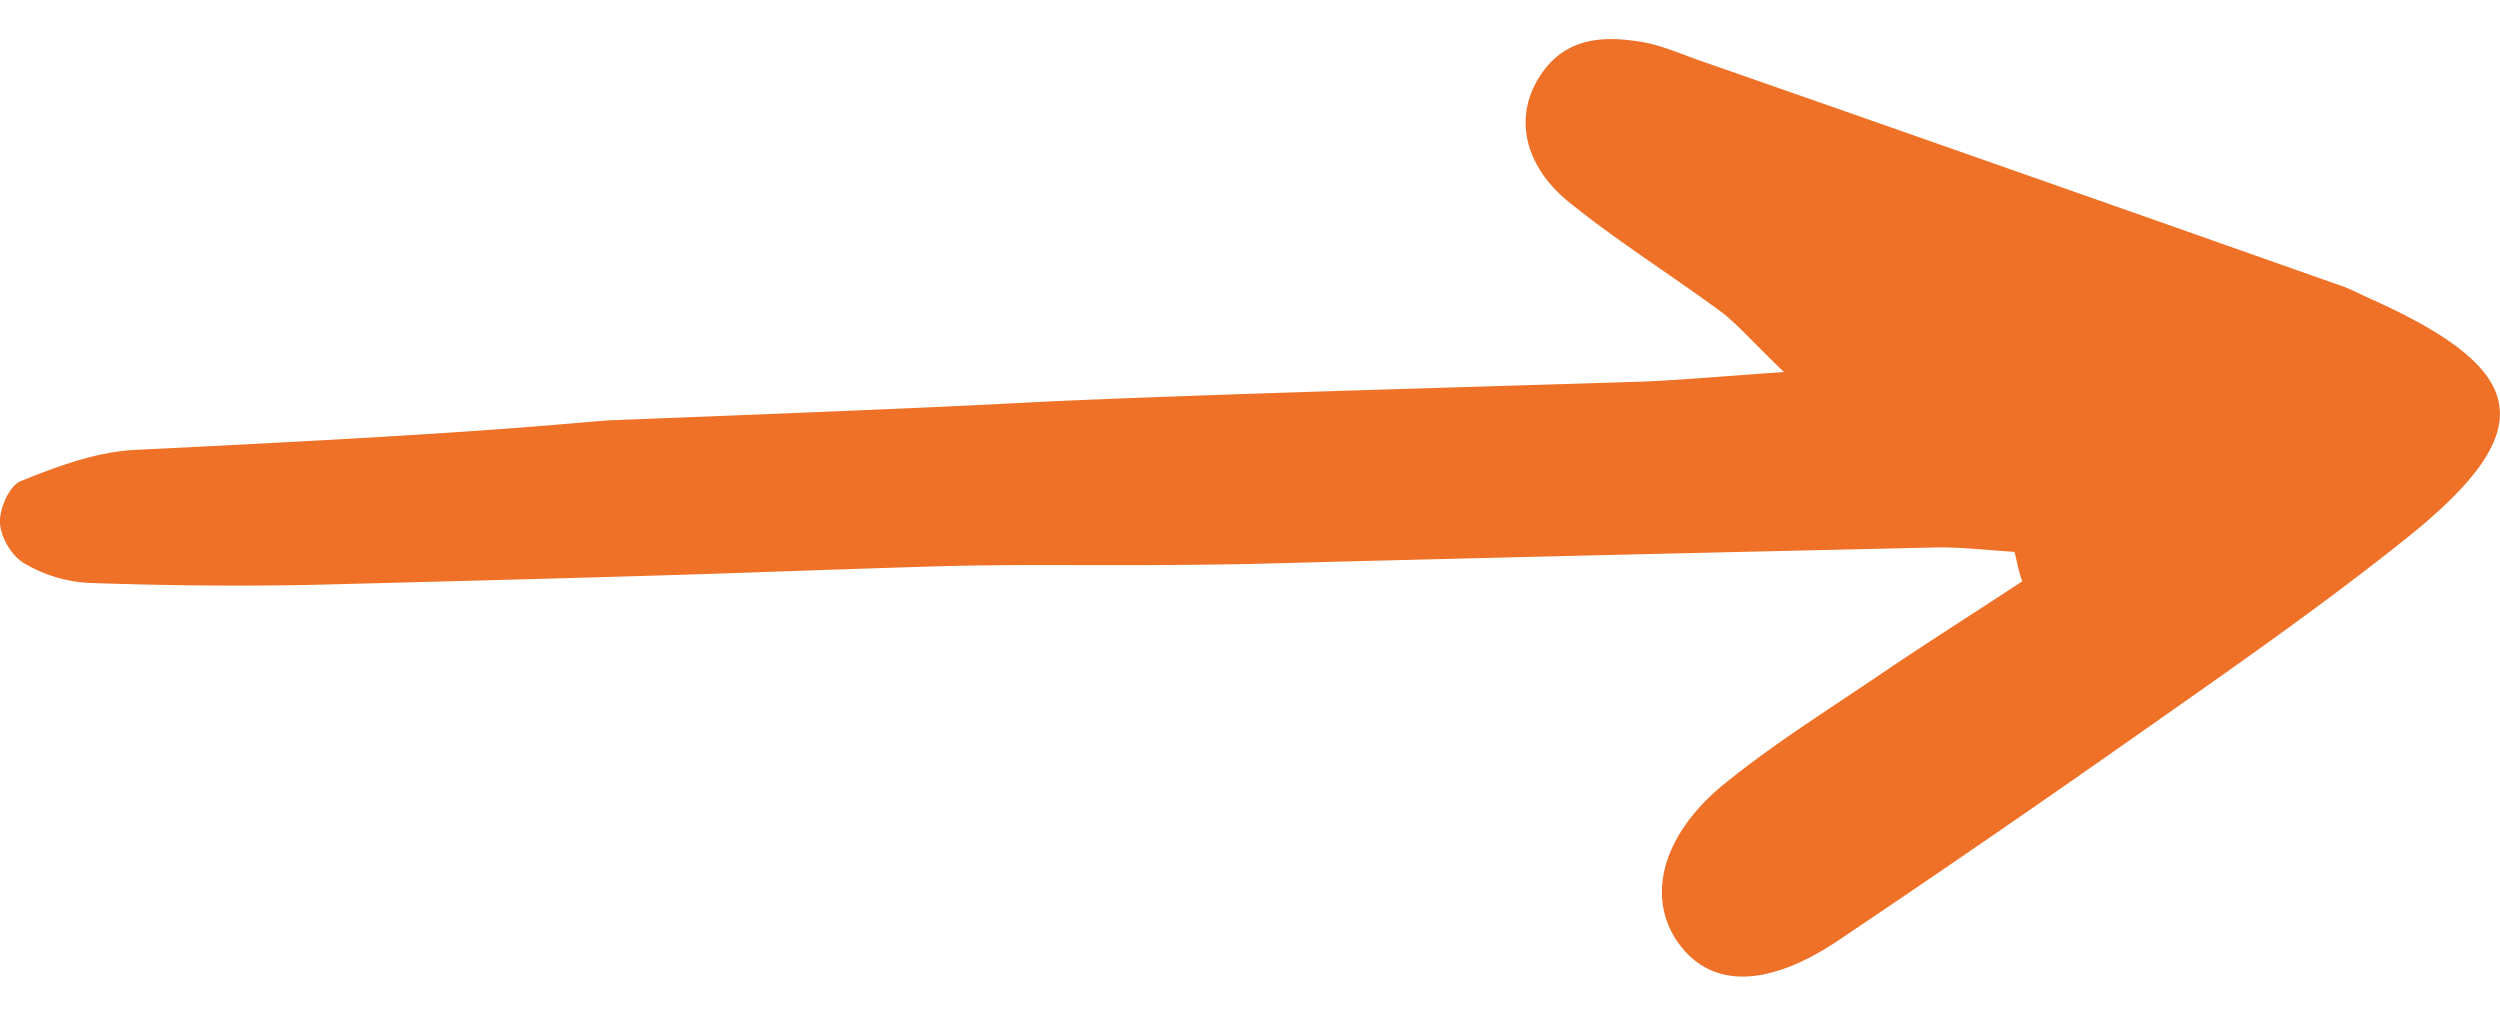
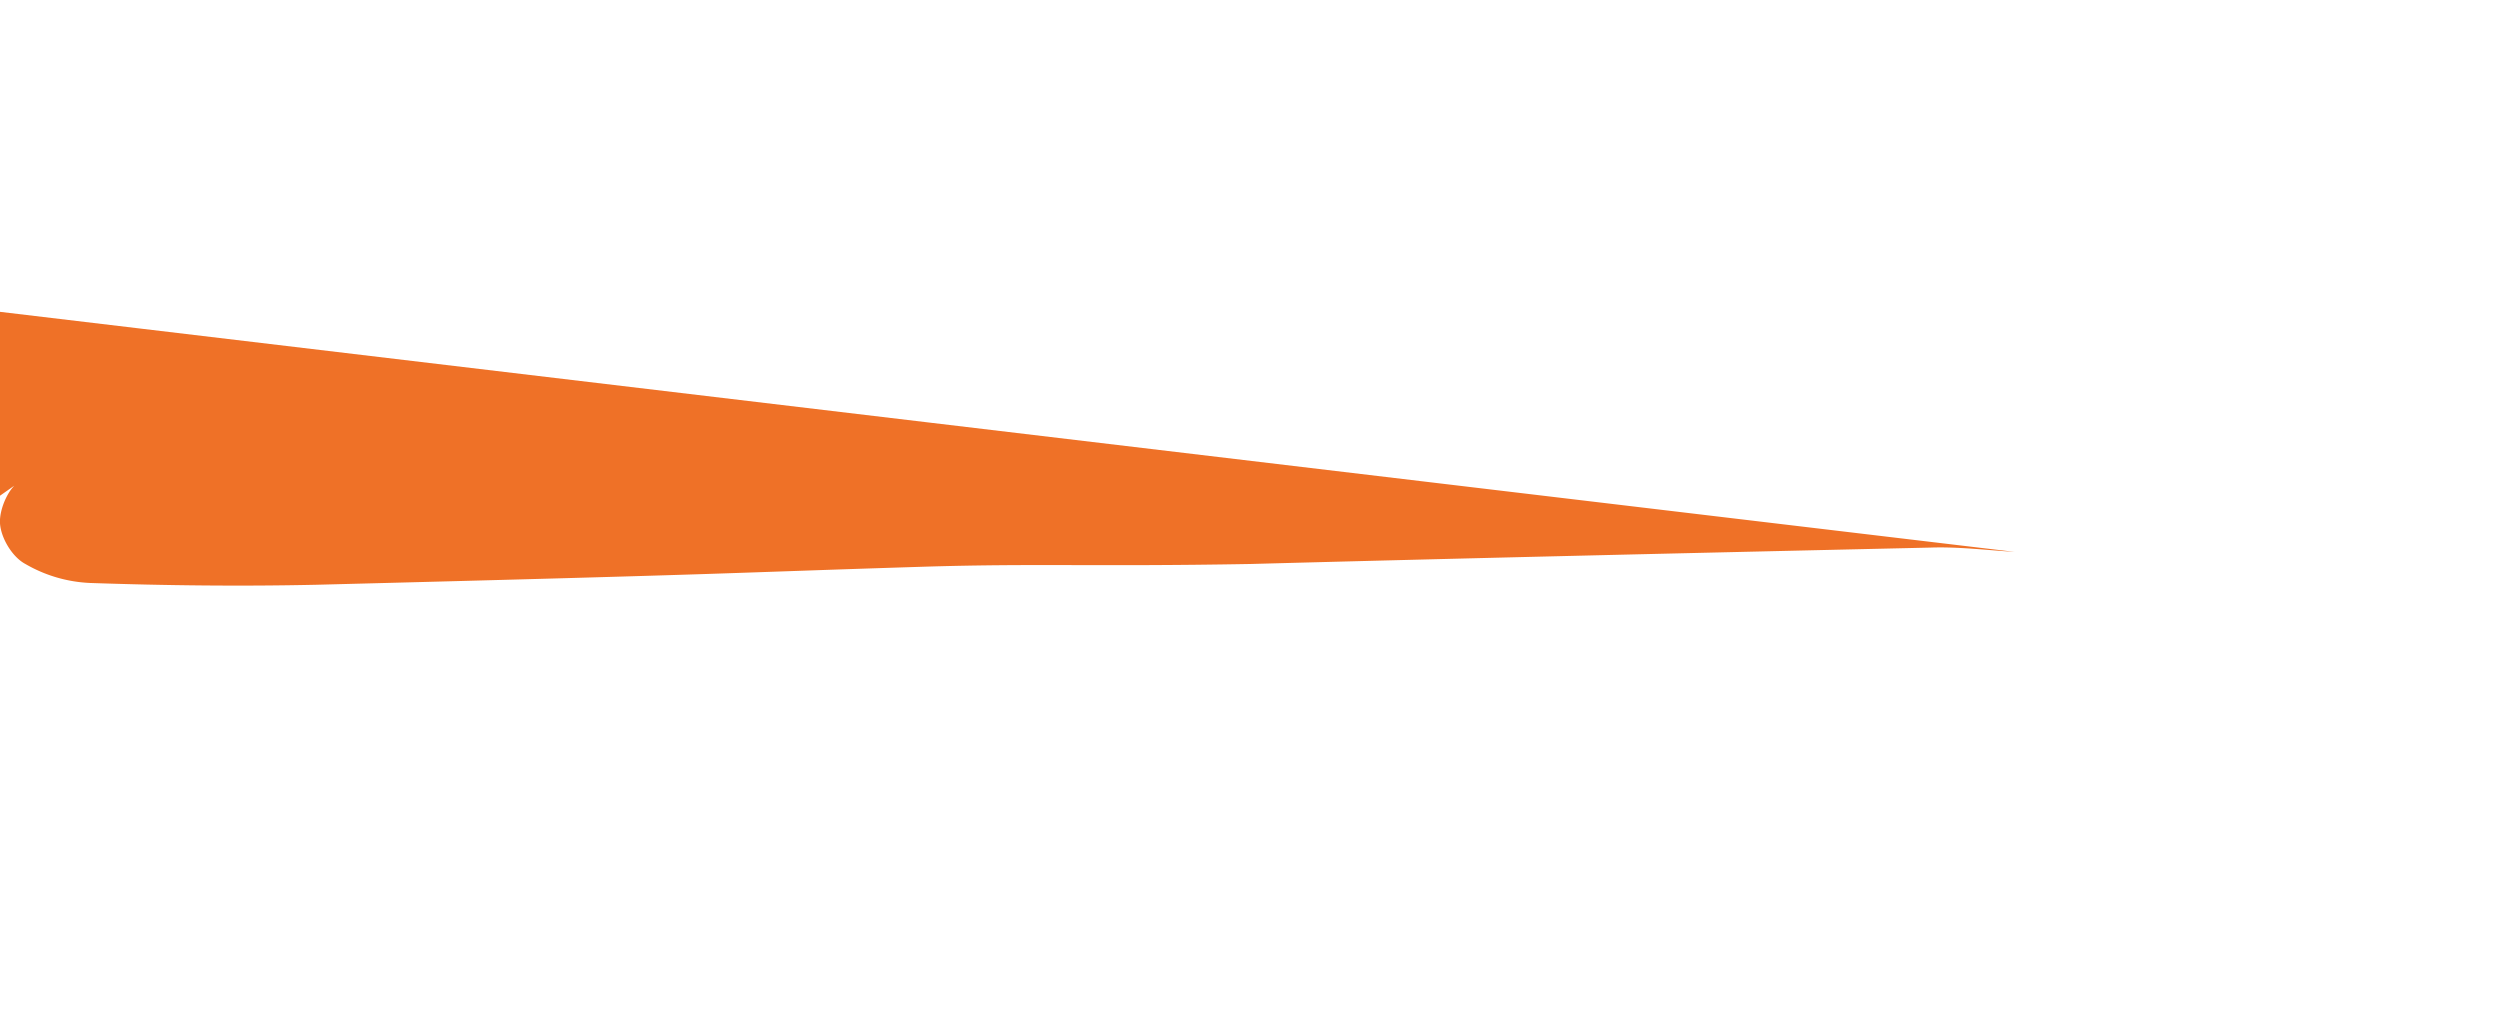
<svg xmlns="http://www.w3.org/2000/svg" width="32" height="13" fill="none">
-   <path fill="#EF7127" d="M25.786 7.064c-.357-.022-.715-.067-1.073-.055-2.905.066-5.8.132-8.706.21-2.007.036-2.744-.01-4.217.036-2.672.084-2.088.085-7.743.23-.962.021-1.934.01-2.895-.023a1.8 1.8 0 0 1-.827-.243C.157 7.13.012 6.887 0 6.699s.123-.487.268-.542c.47-.189.972-.377 1.475-.399 4.09-.199 4.967-.288 6.032-.377 6.315-.244 4.365-.199 7.024-.298 2.079-.077 4.169-.133 6.247-.199.492-.022.984-.066 1.789-.122-.414-.398-.593-.608-.794-.763-.66-.487-1.352-.919-1.978-1.428-.57-.475-.67-1.084-.369-1.57.324-.532.838-.554 1.375-.454.212.044.425.132.637.21 2.727.951 5.465 1.914 8.192 2.877.146.044.269.11.414.177 2.09.93 2.224 1.693.48 3.087-1.095.874-2.257 1.682-3.408 2.49a216 216 0 0 1-3.845 2.644c-.872.587-1.576.62-2 .11-.481-.575-.314-1.416.525-2.102.625-.509 1.33-.951 2-1.405.604-.41 1.218-.797 1.822-1.195-.045-.11-.067-.243-.1-.376" />
+   <path fill="#EF7127" d="M25.786 7.064c-.357-.022-.715-.067-1.073-.055-2.905.066-5.8.132-8.706.21-2.007.036-2.744-.01-4.217.036-2.672.084-2.088.085-7.743.23-.962.021-1.934.01-2.895-.023a1.8 1.8 0 0 1-.827-.243C.157 7.13.012 6.887 0 6.699s.123-.487.268-.542a216 216 0 0 1-3.845 2.644c-.872.587-1.576.62-2 .11-.481-.575-.314-1.416.525-2.102.625-.509 1.33-.951 2-1.405.604-.41 1.218-.797 1.822-1.195-.045-.11-.067-.243-.1-.376" />
</svg>